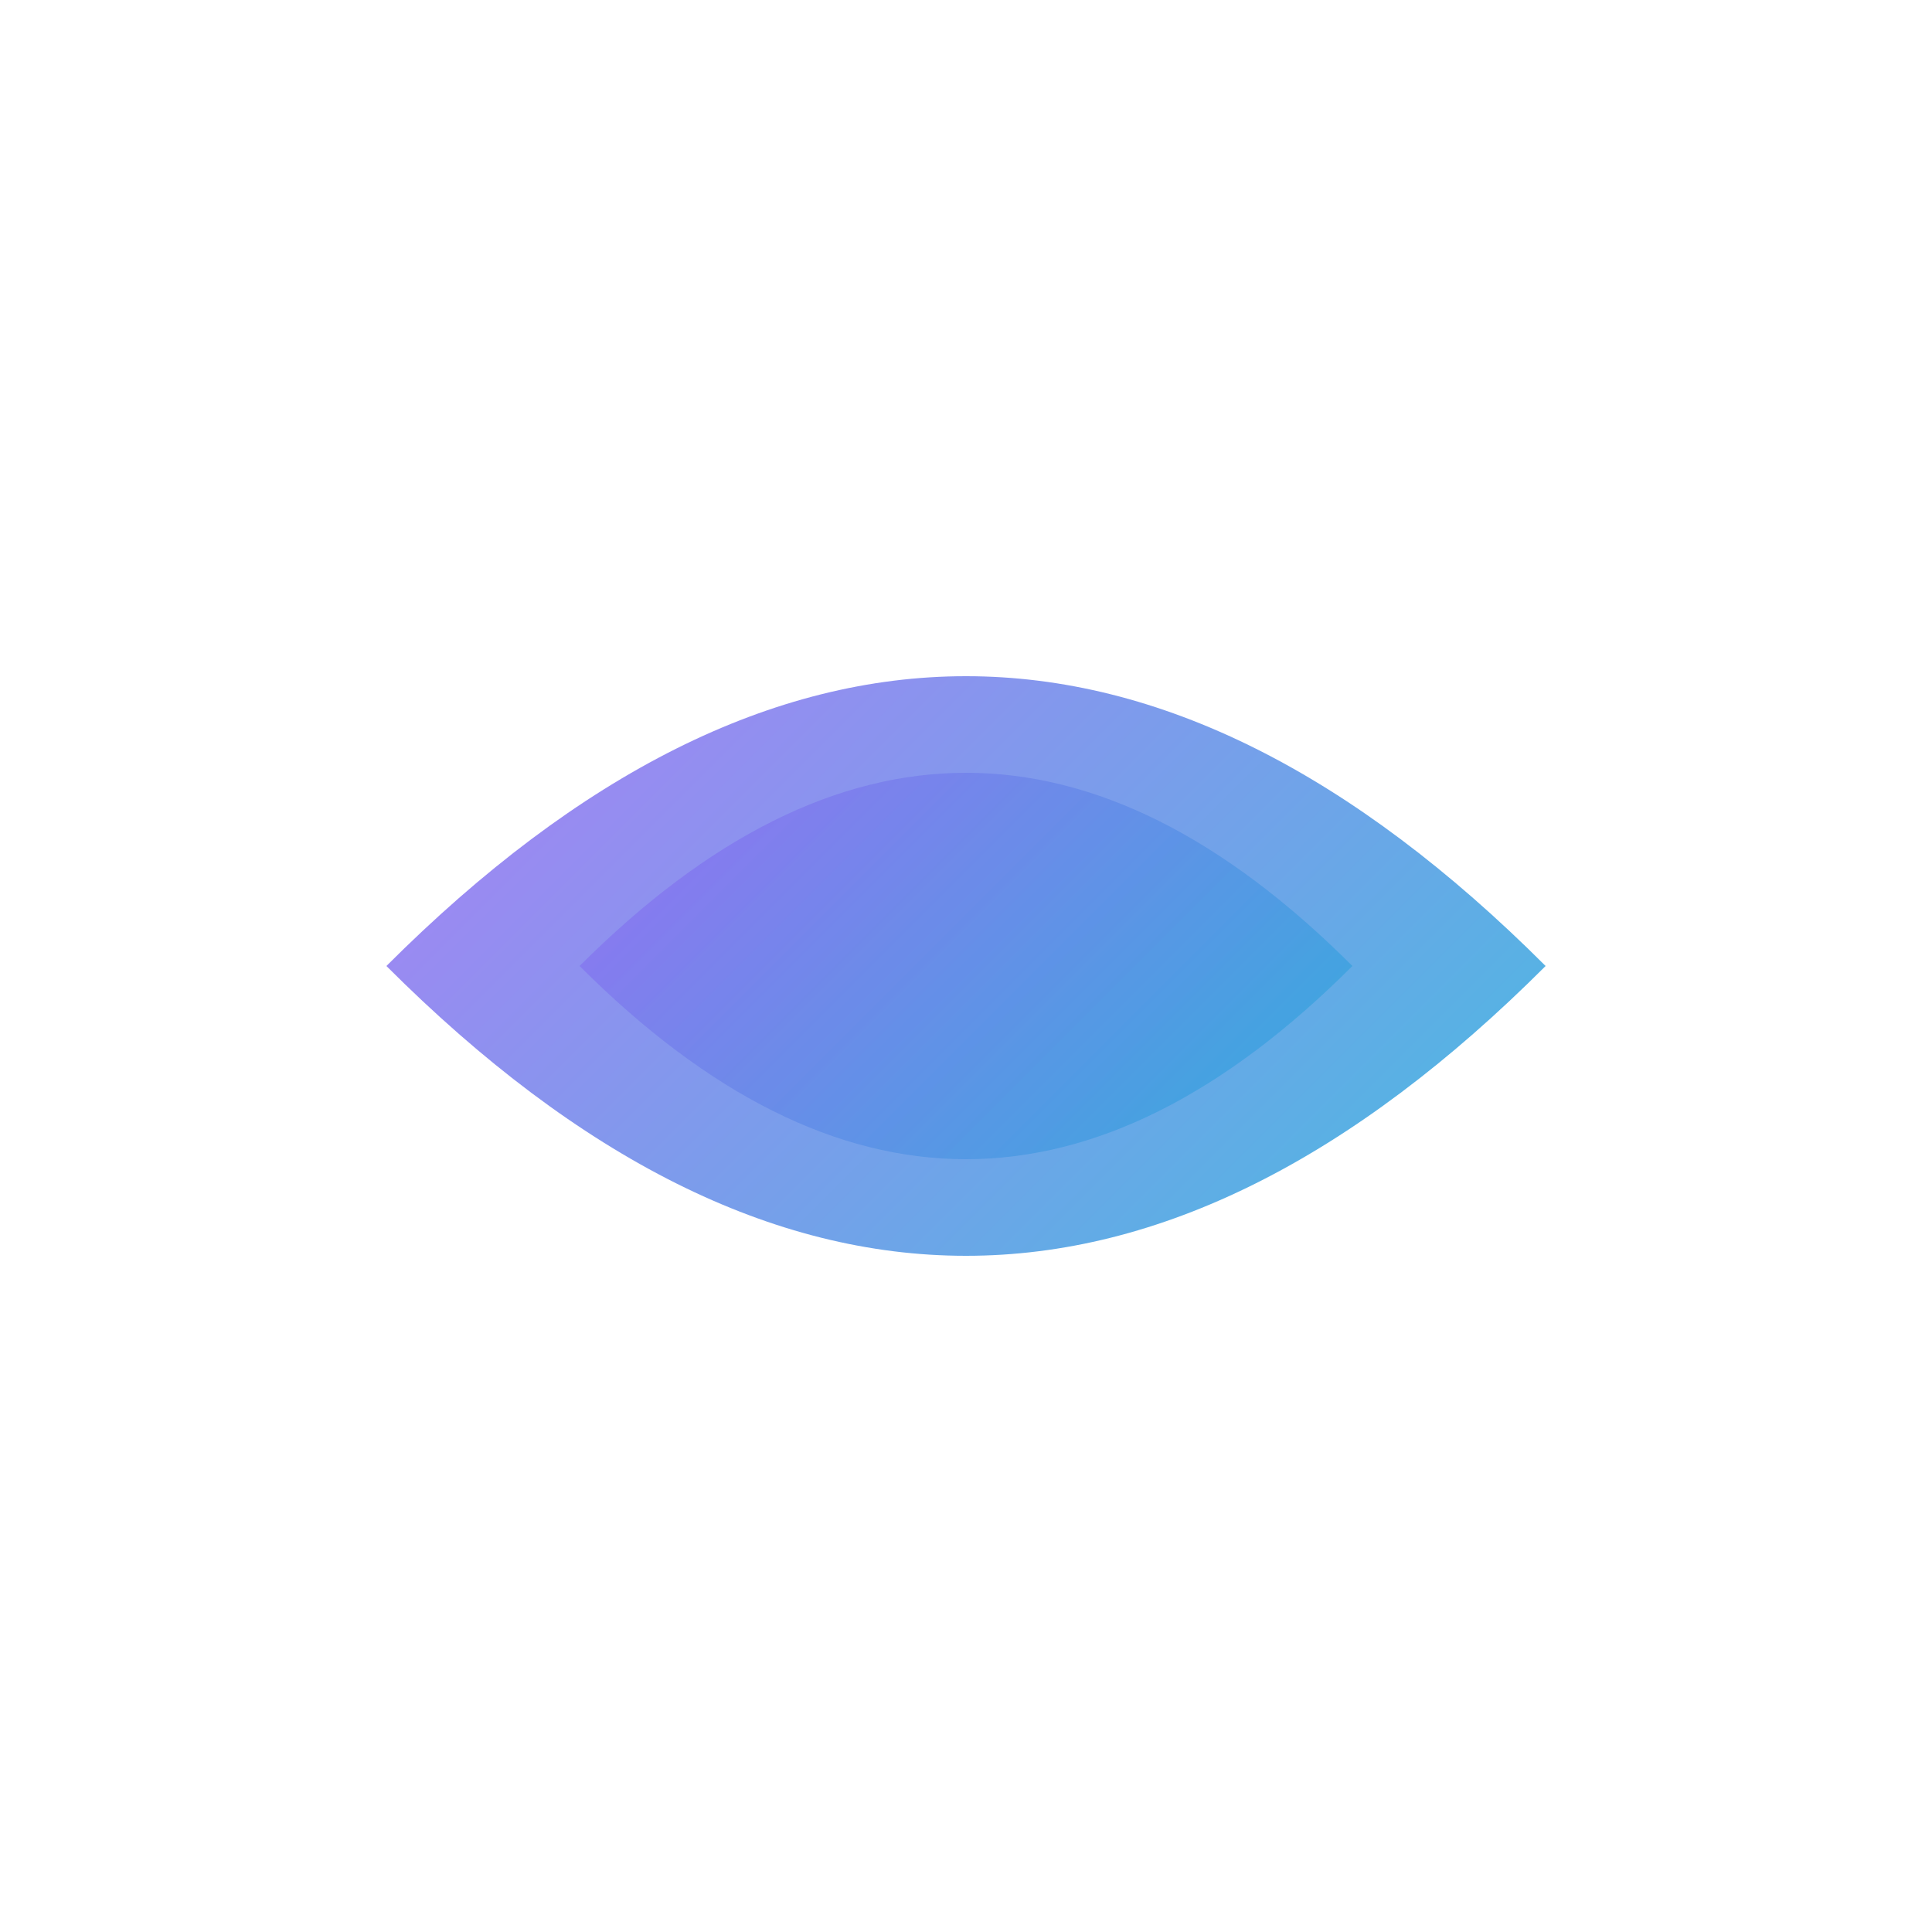
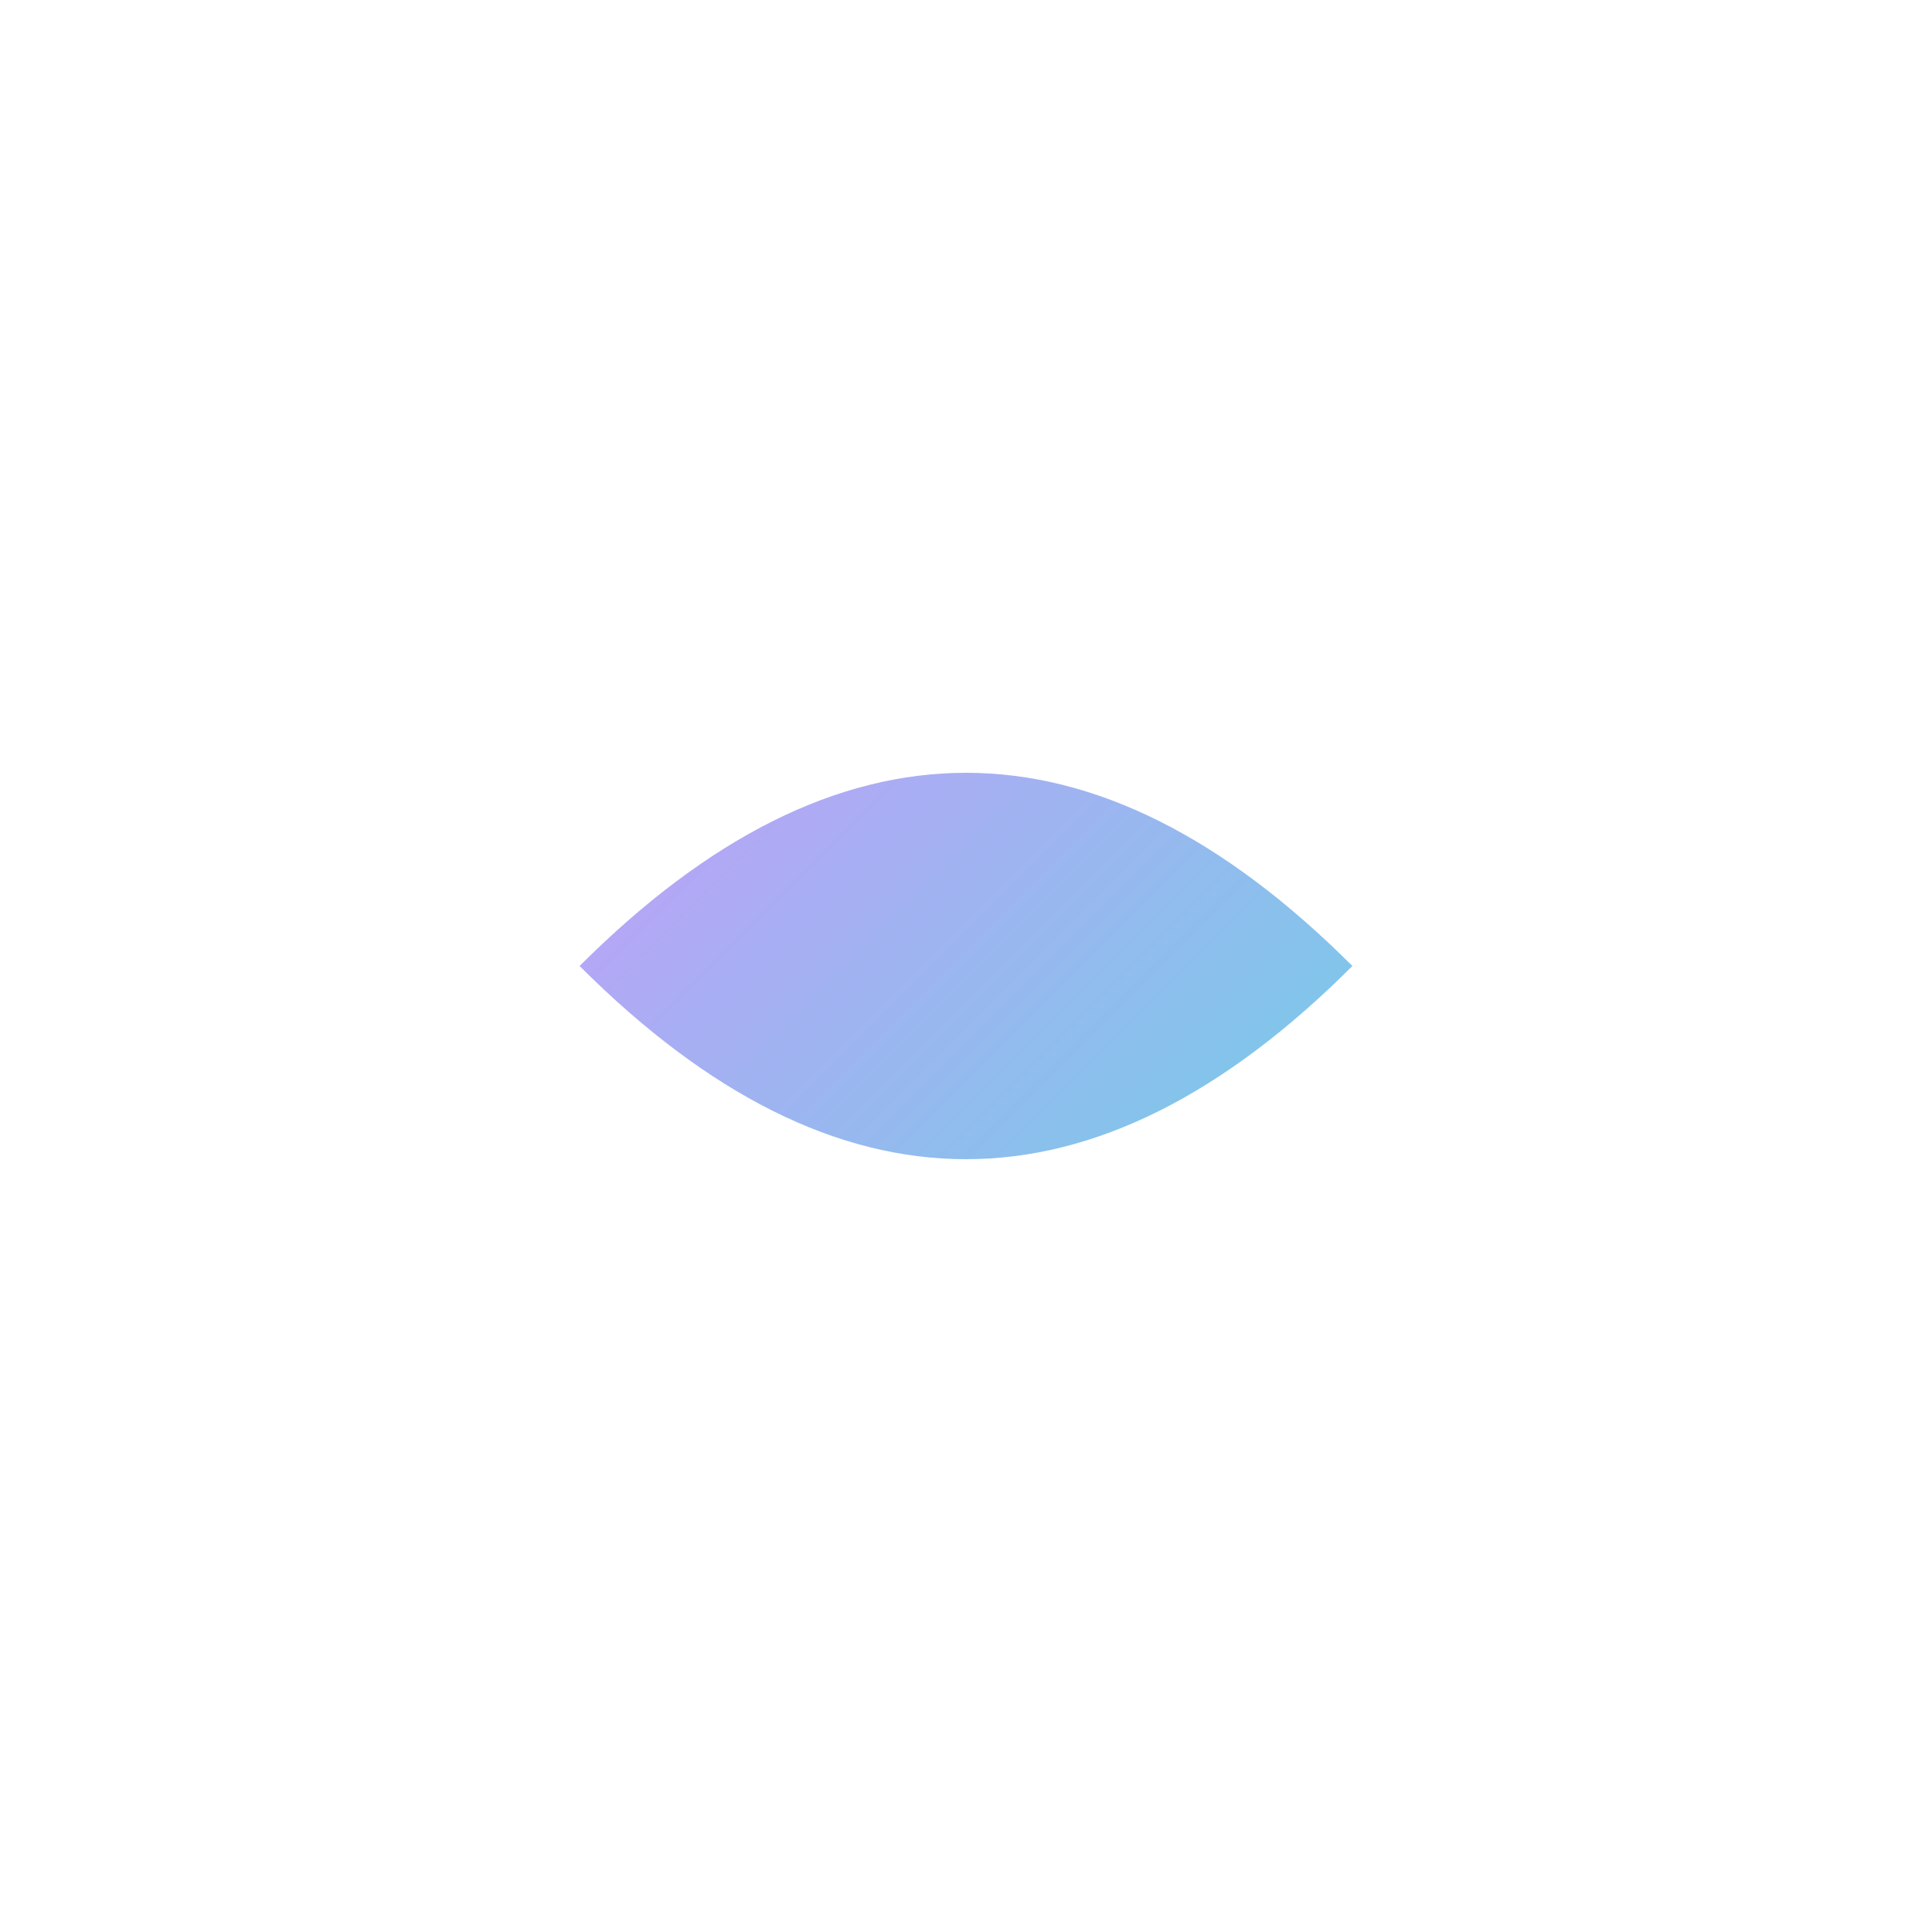
<svg xmlns="http://www.w3.org/2000/svg" viewBox="0 0 100 100">
  <defs>
    <linearGradient id="grad" x1="0%" y1="0%" x2="100%" y2="100%">
      <stop offset="0%" style="stop-color:#a855f7;stop-opacity:1" />
      <stop offset="100%" style="stop-color:#06b6d4;stop-opacity:1" />
    </linearGradient>
  </defs>
-   <path d="M20 50 Q50 20, 80 50 Q50 80, 20 50 Z" fill="url(#grad)" opacity="0.8" />
  <path d="M30 50 Q50 30, 70 50 Q50 70, 30 50 Z" fill="url(#grad)" opacity="0.6" />
</svg>